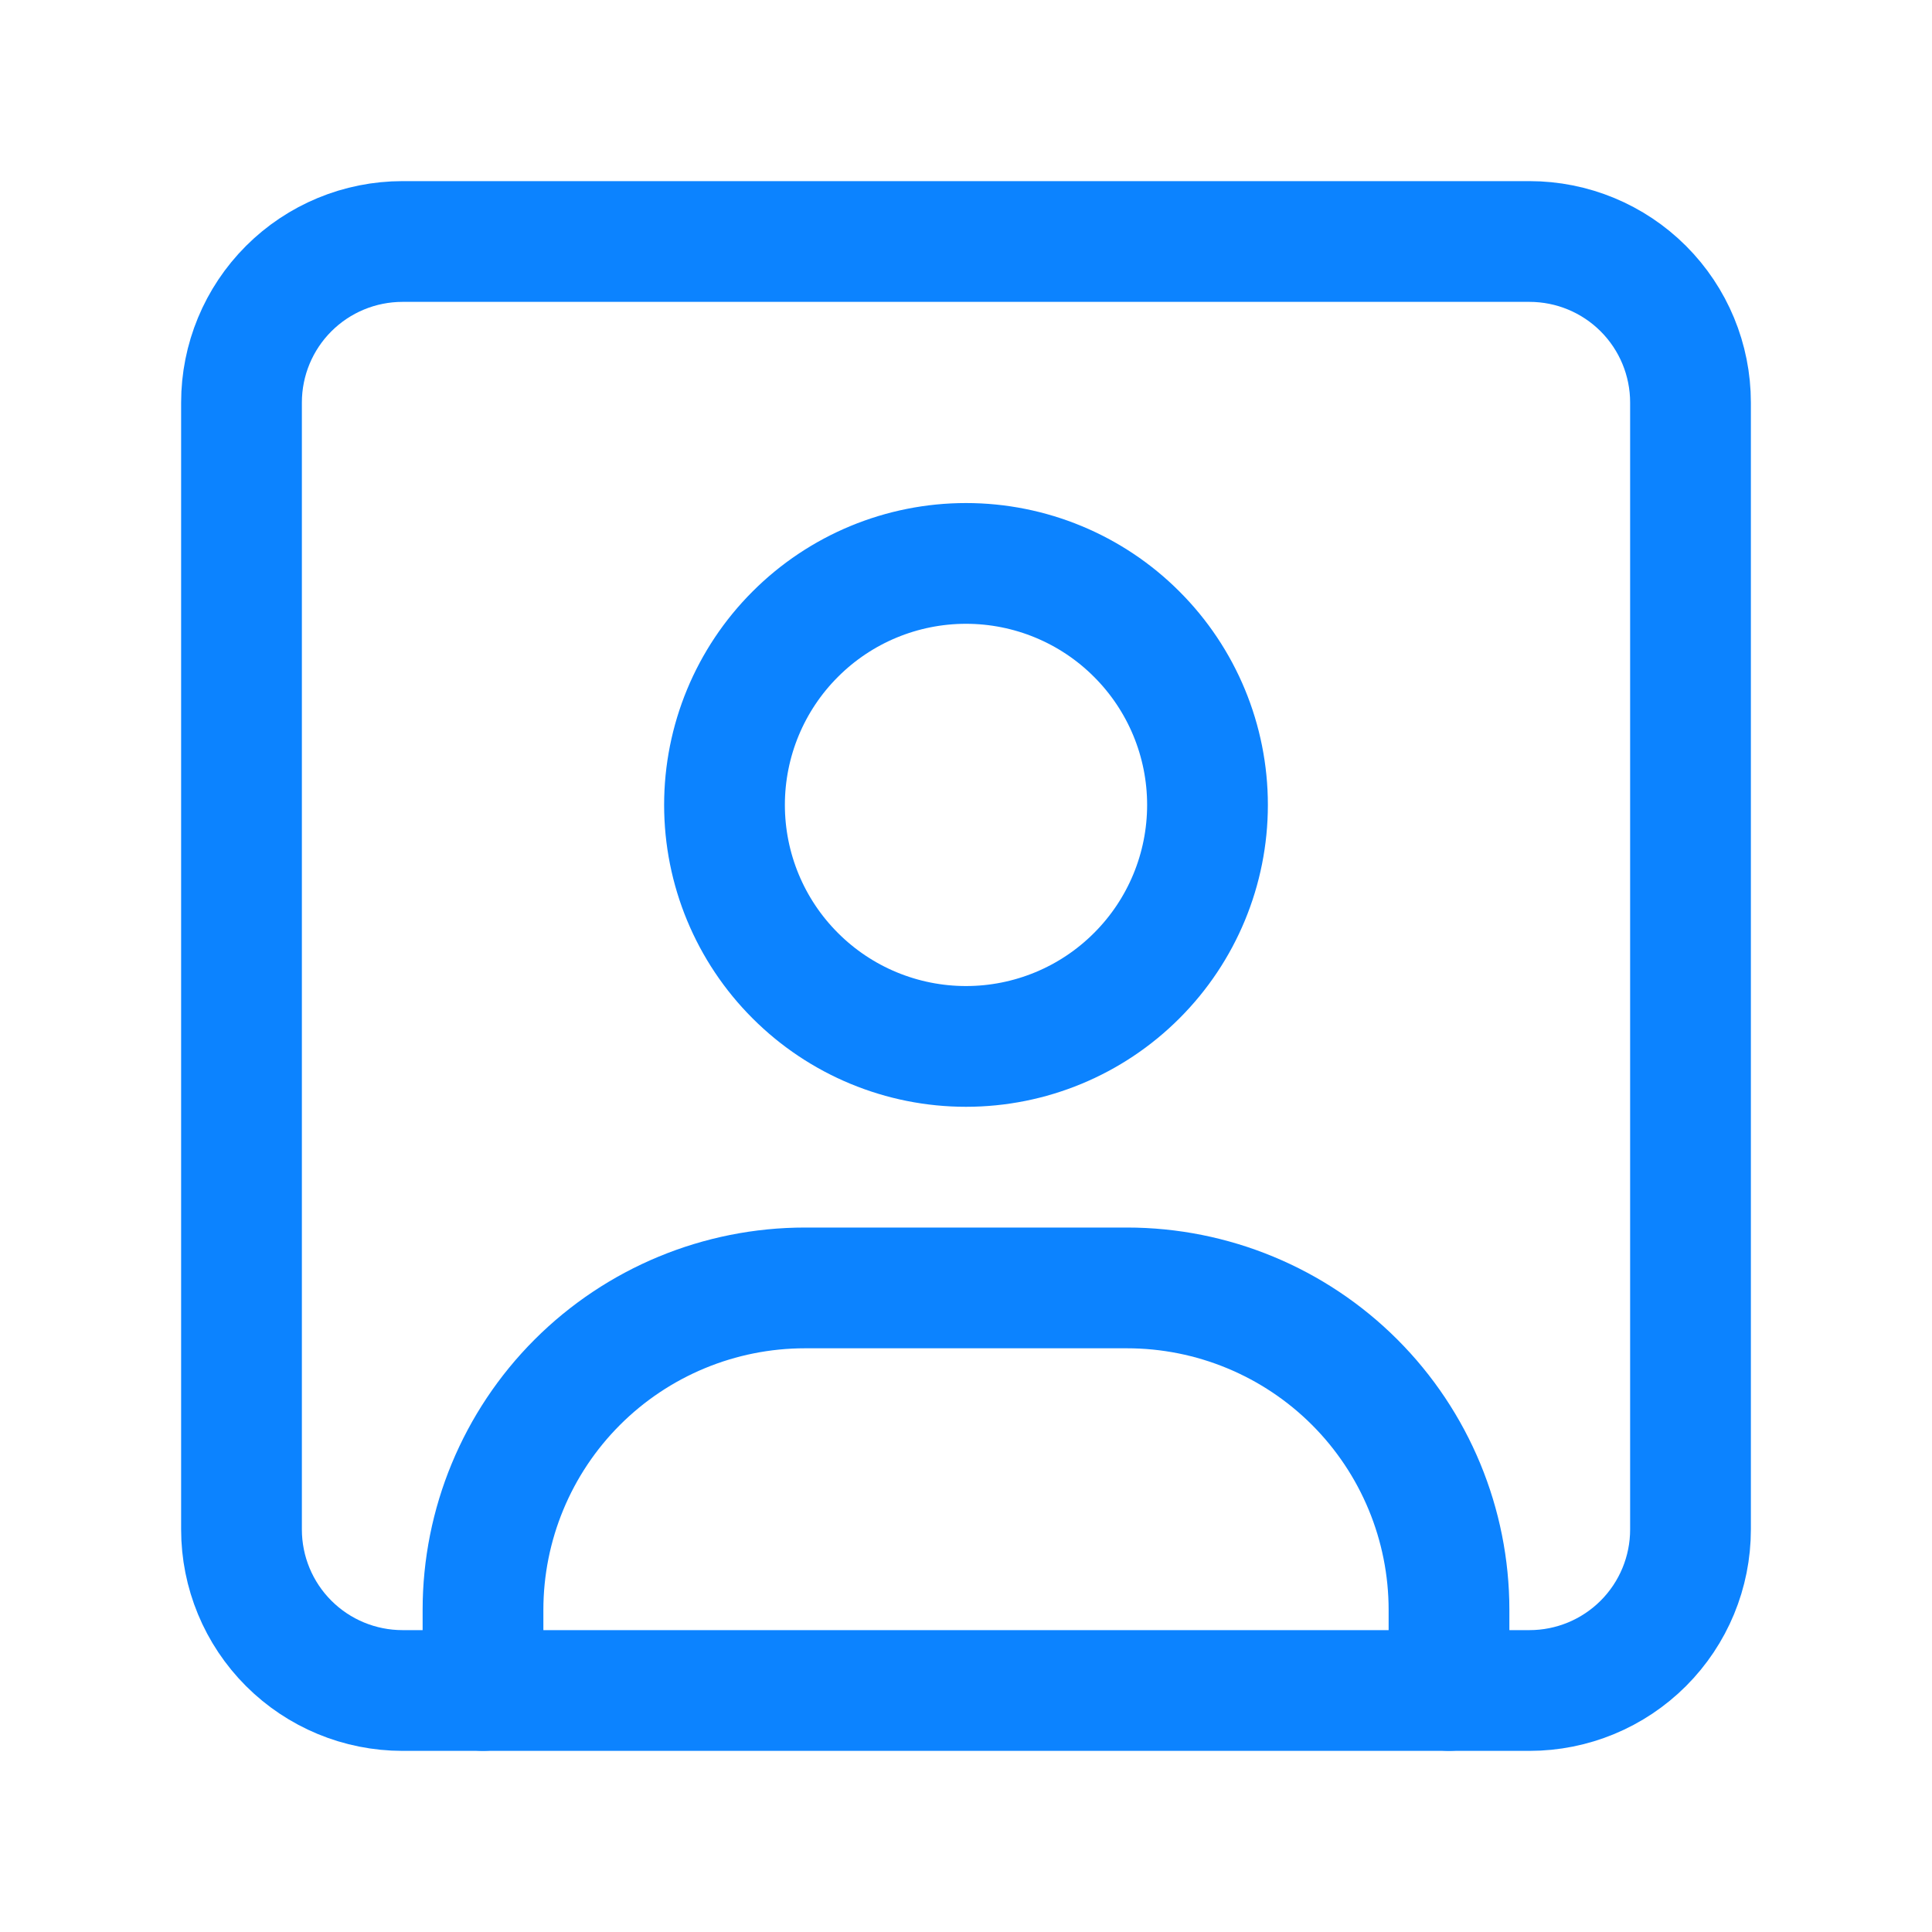
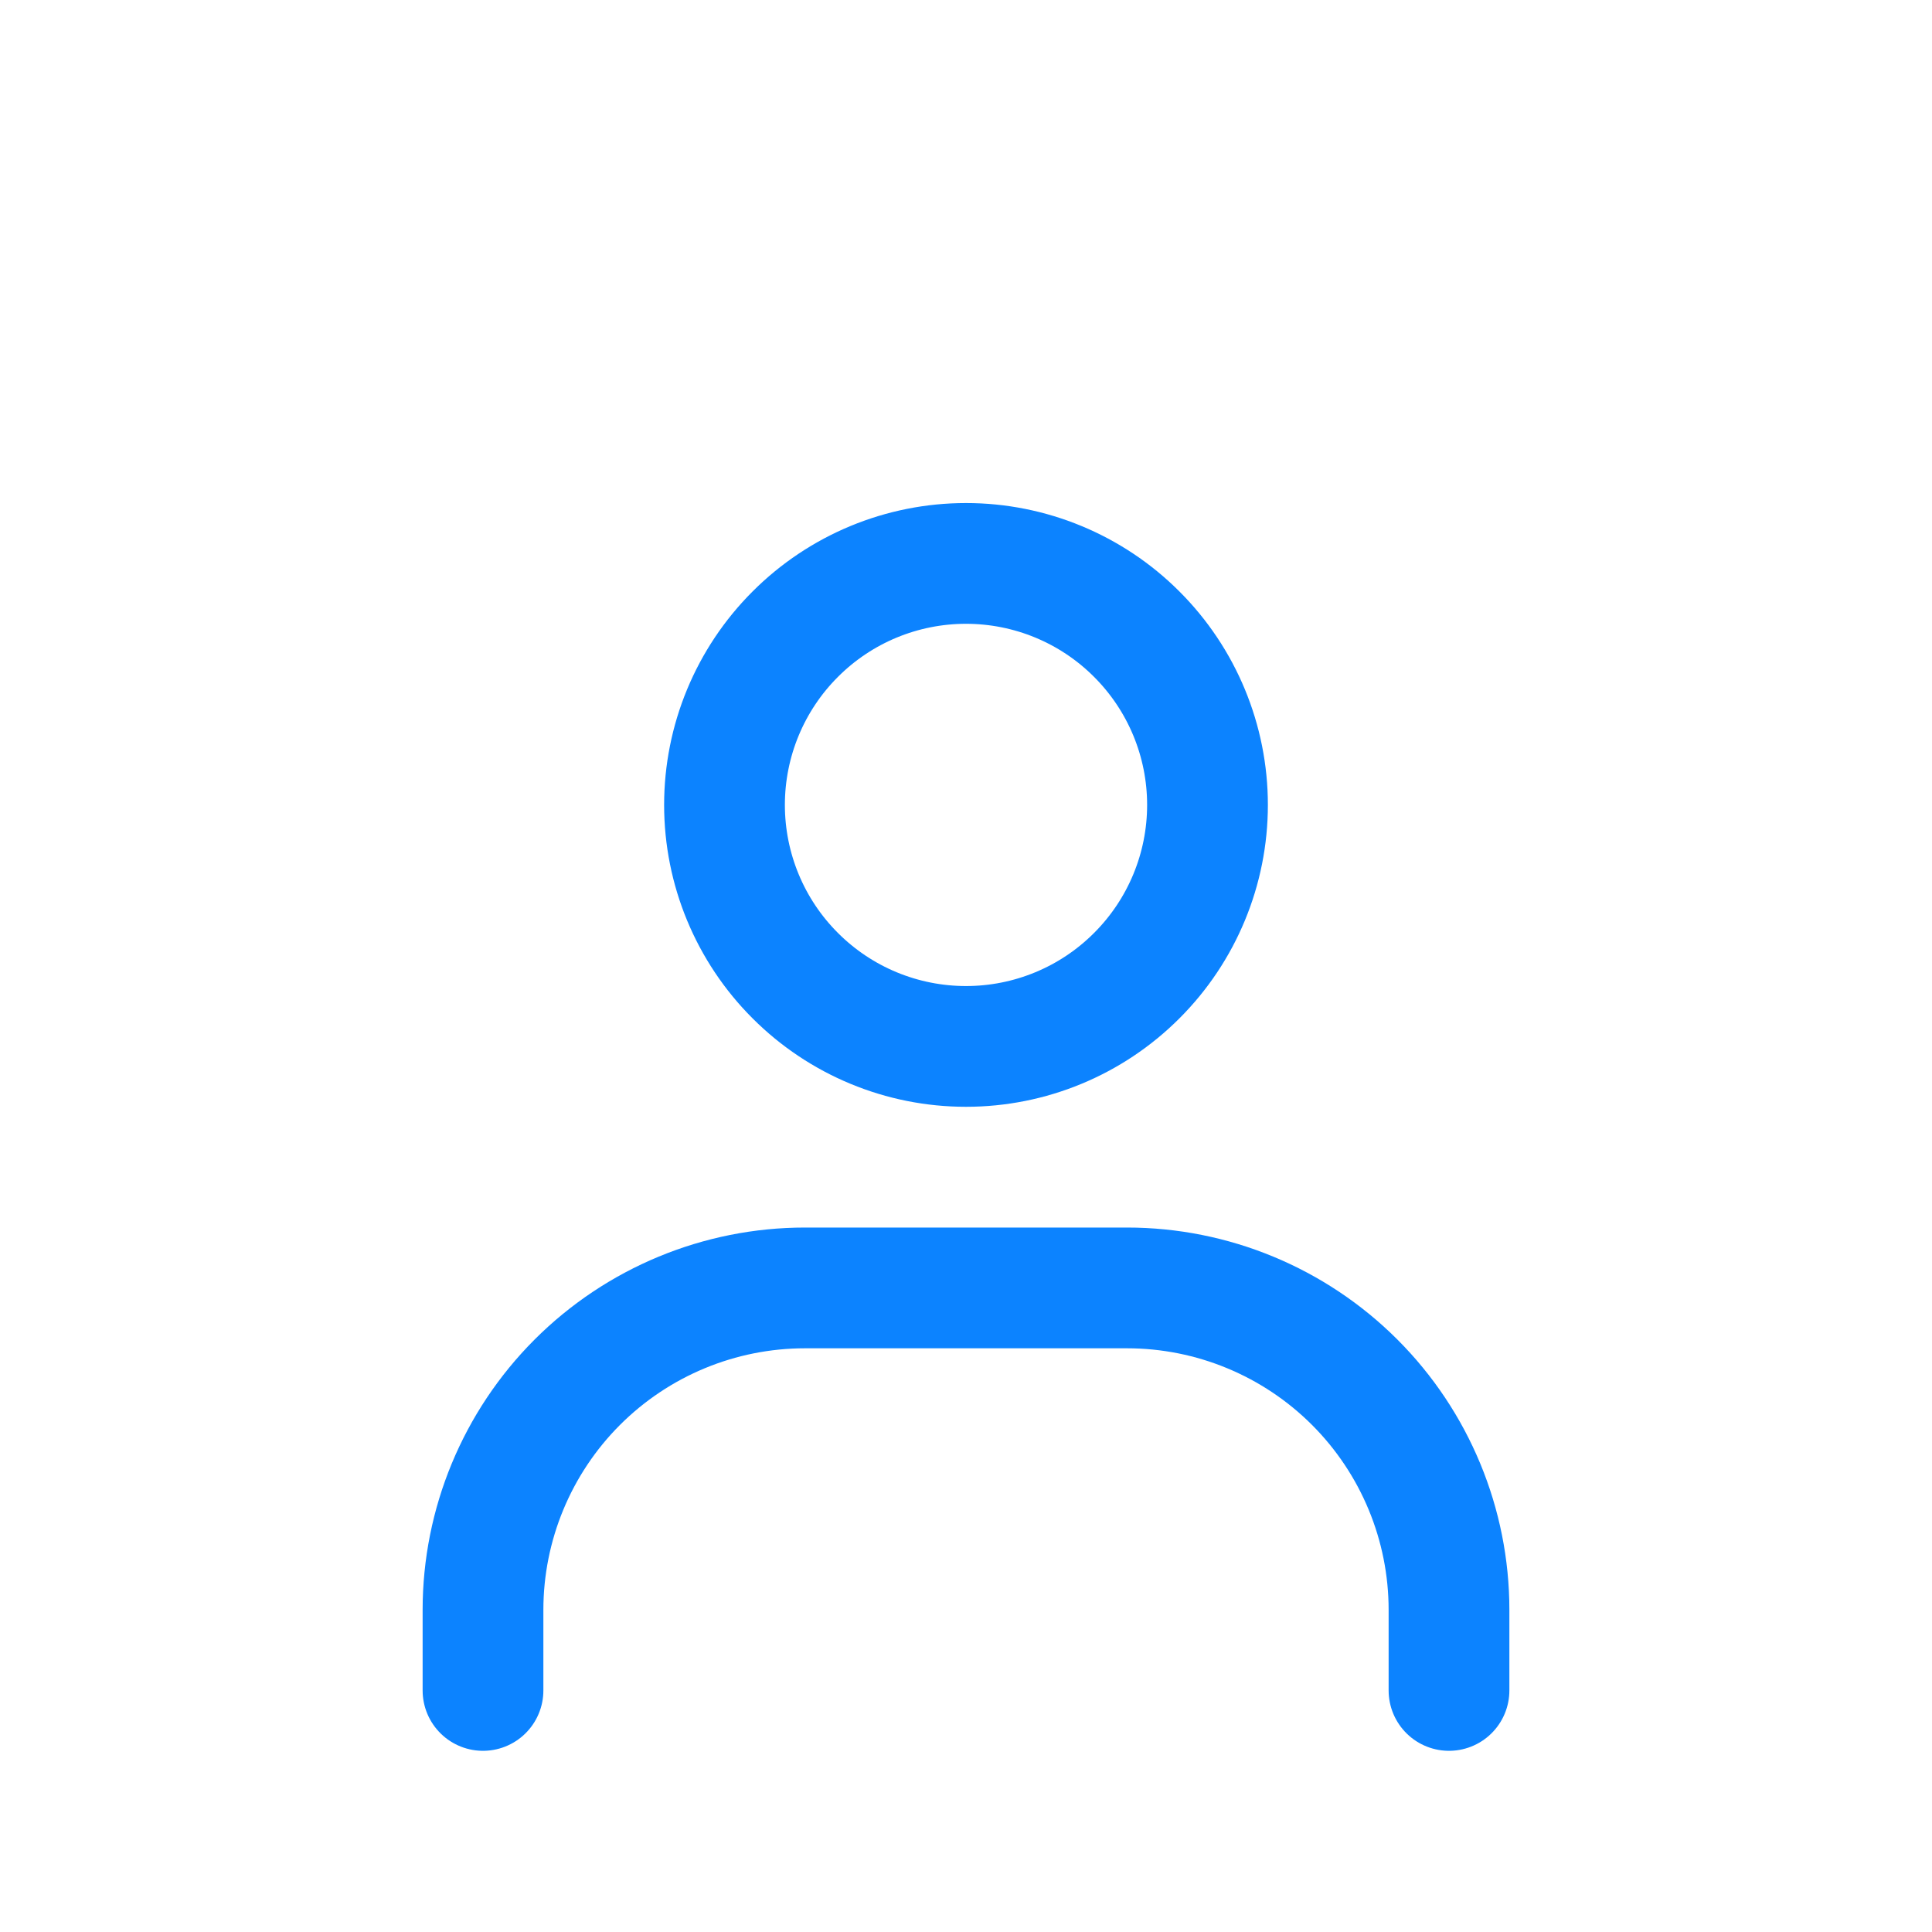
<svg xmlns="http://www.w3.org/2000/svg" width="32" height="32" viewBox="0 0 32 32" fill="none">
  <g clip-path="url(#clip0_3279_10824)">
-     <path d="M12 13.332C12 14.393 12.421 15.41 13.172 16.16C13.922 16.911 14.939 17.332 16 17.332C17.061 17.332 18.078 16.911 18.828 16.16C19.579 15.41 20 14.393 20 13.332C20 12.271 19.579 11.254 18.828 10.504C18.078 9.753 17.061 9.332 16 9.332C14.939 9.332 13.922 9.753 13.172 10.504C12.421 11.254 12 12.271 12 13.332Z" stroke="#0C83FF" stroke-width="2" stroke-linecap="round" stroke-linejoin="round" />
+     <path d="M12 13.332C12 14.393 12.421 15.41 13.172 16.16C13.922 16.911 14.939 17.332 16 17.332C17.061 17.332 18.078 16.911 18.828 16.16C19.579 15.41 20 14.393 20 13.332C20 12.271 19.579 11.254 18.828 10.504C18.078 9.753 17.061 9.332 16 9.332C14.939 9.332 13.922 9.753 13.172 10.504C12.421 11.254 12 12.271 12 13.332" stroke="#0C83FF" stroke-width="2" stroke-linecap="round" stroke-linejoin="round" />
    <path d="M8 27.999V26.665C8 25.251 8.562 23.894 9.562 22.894C10.562 21.894 11.919 21.332 13.333 21.332H18.667C20.081 21.332 21.438 21.894 22.438 22.894C23.438 23.894 24 25.251 24 26.665V27.999" stroke="#0C83FF" stroke-width="2" stroke-linecap="round" stroke-linejoin="round" />
-     <path d="M4 6.667C4 5.959 4.281 5.281 4.781 4.781C5.281 4.281 5.959 4 6.667 4H25.333C26.041 4 26.719 4.281 27.219 4.781C27.719 5.281 28 5.959 28 6.667V25.333C28 26.041 27.719 26.719 27.219 27.219C26.719 27.719 26.041 28 25.333 28H6.667C5.959 28 5.281 27.719 4.781 27.219C4.281 26.719 4 26.041 4 25.333V6.667Z" stroke="#0C83FF" stroke-width="2" stroke-linecap="round" stroke-linejoin="round" />
  </g>
  <defs>
    <clipPath id="clip0_3279_10824">
      <rect width="32" height="32" fill="white" />
    </clipPath>
  </defs>
</svg>